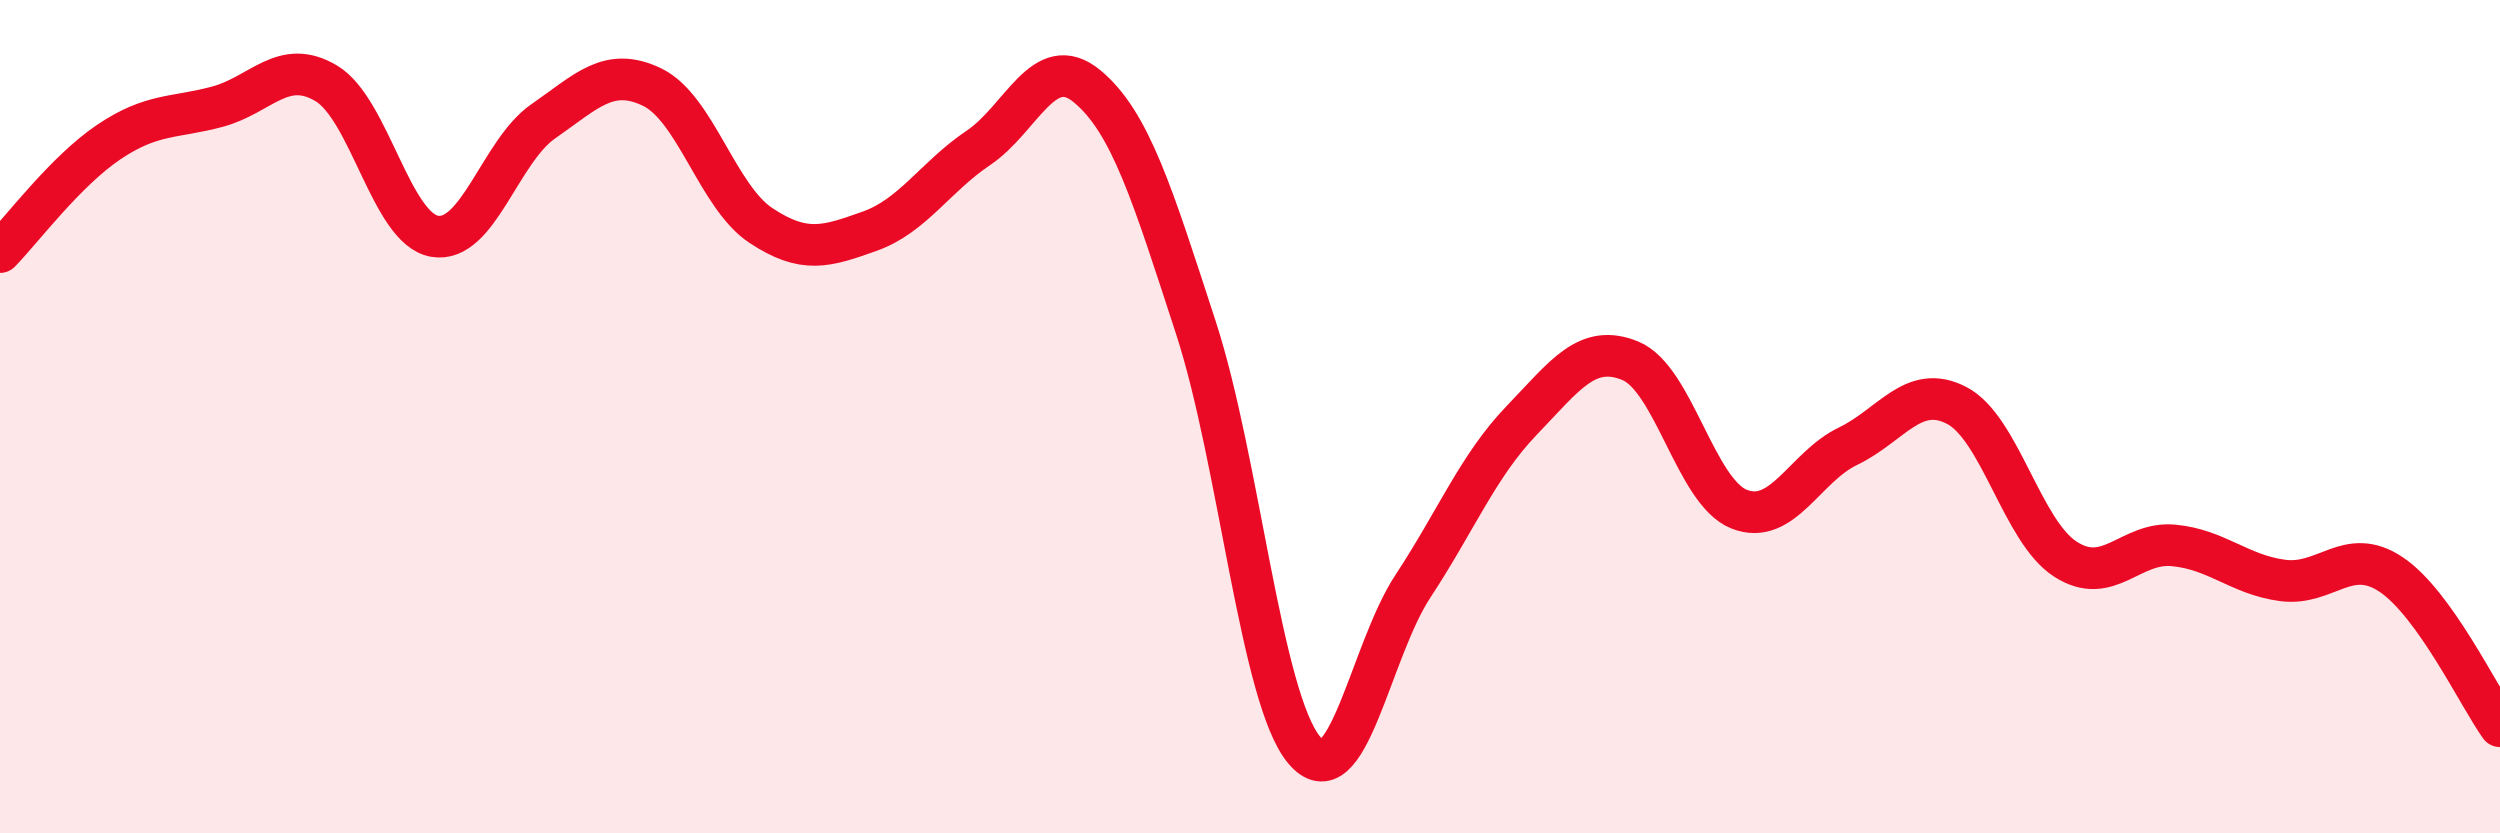
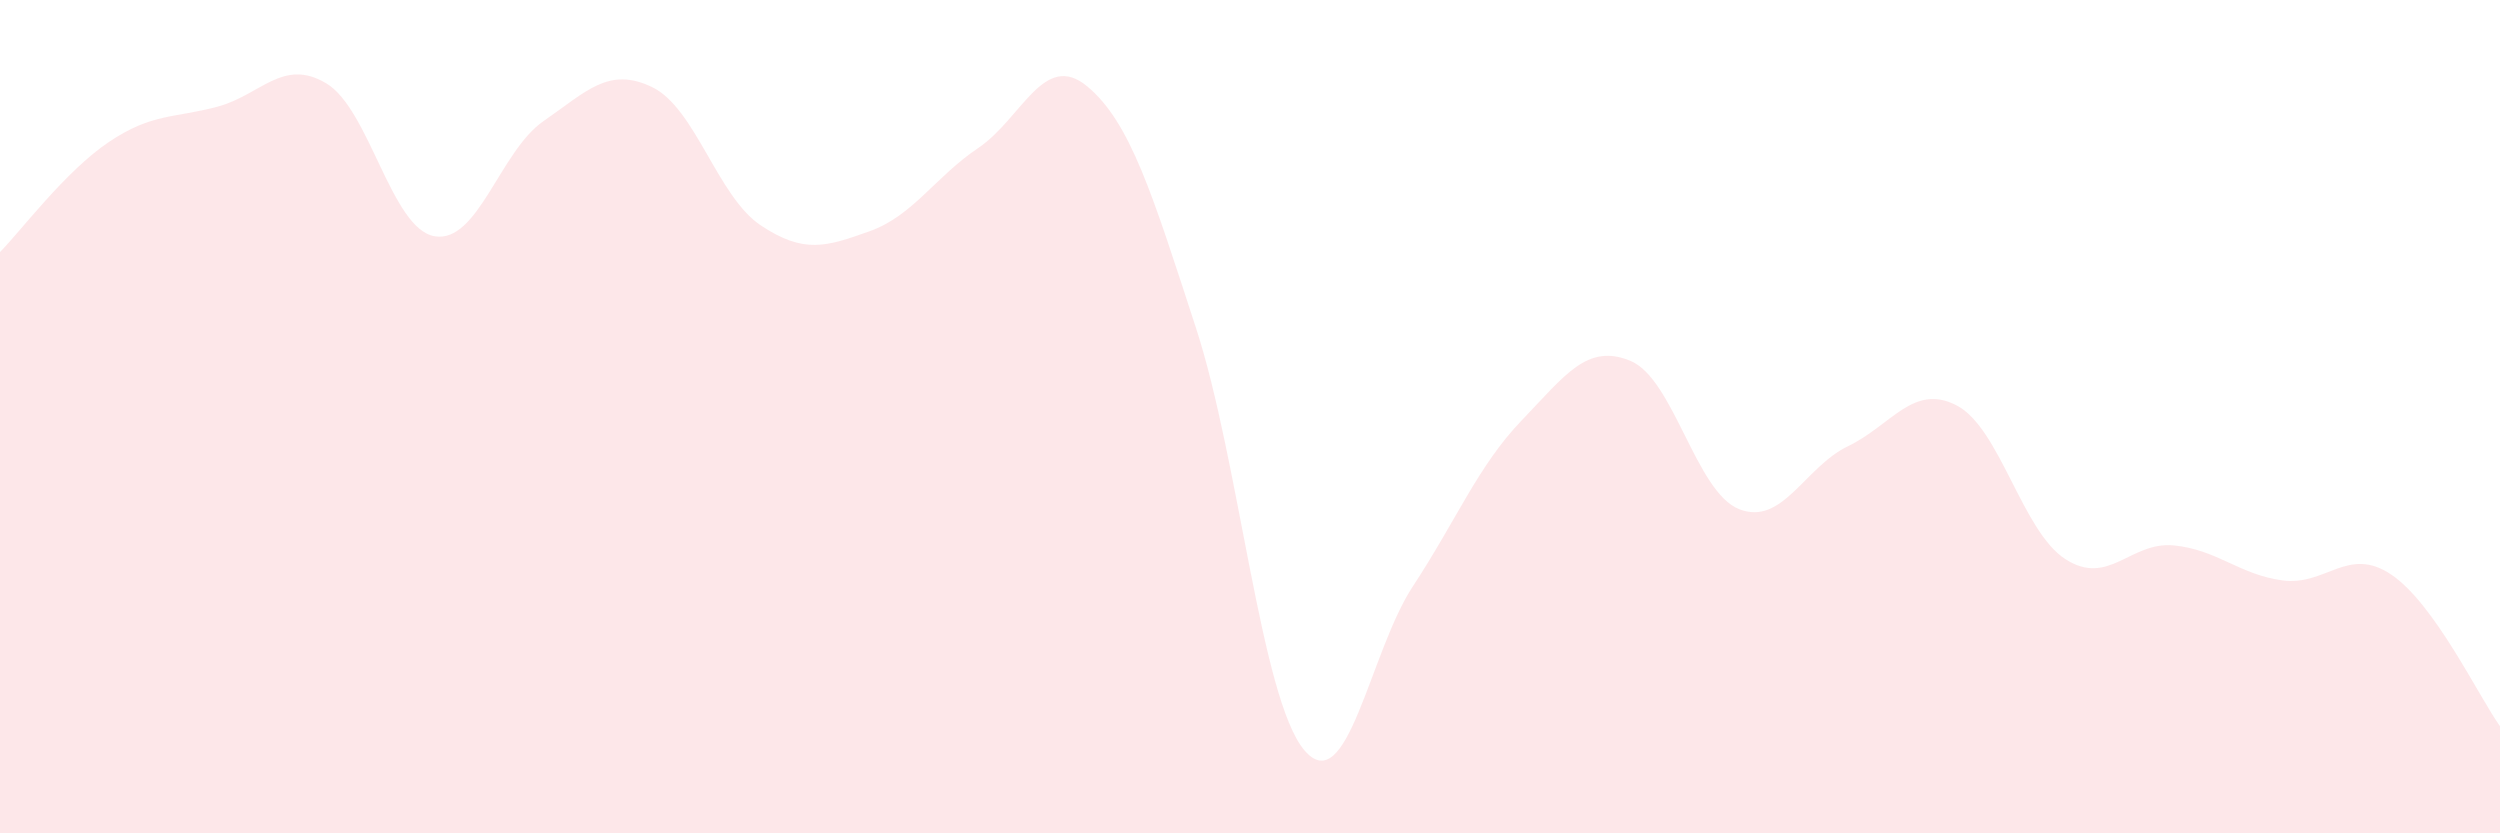
<svg xmlns="http://www.w3.org/2000/svg" width="60" height="20" viewBox="0 0 60 20">
  <path d="M 0,6.05 C 0.52,5.52 1.57,4.11 2.61,3.41 C 3.65,2.71 4.18,2.84 5.22,2.56 C 6.26,2.28 6.79,1.38 7.83,2 C 8.87,2.62 9.39,5.49 10.43,5.67 C 11.47,5.85 12,3.63 13.04,2.91 C 14.08,2.19 14.61,1.59 15.65,2.09 C 16.69,2.59 17.22,4.72 18.26,5.41 C 19.3,6.1 19.83,5.92 20.87,5.55 C 21.91,5.18 22.44,4.25 23.48,3.55 C 24.52,2.85 25.05,1.21 26.09,2.07 C 27.13,2.93 27.66,4.67 28.7,7.86 C 29.74,11.05 30.26,16.76 31.3,18 C 32.34,19.24 32.87,15.65 33.91,14.07 C 34.95,12.49 35.48,11.17 36.52,10.09 C 37.56,9.01 38.09,8.23 39.13,8.66 C 40.17,9.09 40.7,11.81 41.74,12.22 C 42.78,12.63 43.31,11.21 44.35,10.71 C 45.39,10.21 45.92,9.19 46.96,9.73 C 48,10.27 48.53,12.75 49.57,13.42 C 50.61,14.09 51.13,12.99 52.17,13.09 C 53.21,13.19 53.74,13.79 54.78,13.93 C 55.82,14.07 56.35,13.09 57.39,13.79 C 58.43,14.49 59.48,16.7 60,17.43L60 20L0 20Z" fill="#EB0A25" opacity="0.1" stroke-linecap="round" stroke-linejoin="round" />
-   <path d="M 0,6.05 C 0.52,5.52 1.57,4.11 2.61,3.41 C 3.65,2.71 4.18,2.84 5.22,2.56 C 6.26,2.28 6.79,1.38 7.83,2 C 8.87,2.62 9.39,5.49 10.43,5.67 C 11.47,5.85 12,3.63 13.04,2.91 C 14.08,2.19 14.61,1.59 15.65,2.09 C 16.69,2.59 17.22,4.72 18.26,5.41 C 19.3,6.1 19.83,5.92 20.87,5.55 C 21.91,5.18 22.44,4.25 23.48,3.55 C 24.52,2.85 25.05,1.21 26.09,2.07 C 27.13,2.93 27.66,4.67 28.7,7.86 C 29.74,11.05 30.26,16.76 31.3,18 C 32.34,19.24 32.87,15.65 33.91,14.07 C 34.95,12.49 35.48,11.17 36.52,10.09 C 37.56,9.01 38.09,8.23 39.13,8.66 C 40.17,9.09 40.7,11.81 41.74,12.22 C 42.78,12.63 43.31,11.21 44.35,10.71 C 45.39,10.21 45.92,9.19 46.96,9.73 C 48,10.27 48.53,12.75 49.57,13.42 C 50.61,14.09 51.13,12.99 52.17,13.09 C 53.21,13.19 53.74,13.79 54.78,13.93 C 55.82,14.07 56.35,13.09 57.39,13.79 C 58.43,14.49 59.48,16.7 60,17.43" stroke="#EB0A25" stroke-width="1" fill="none" stroke-linecap="round" stroke-linejoin="round" />
</svg>